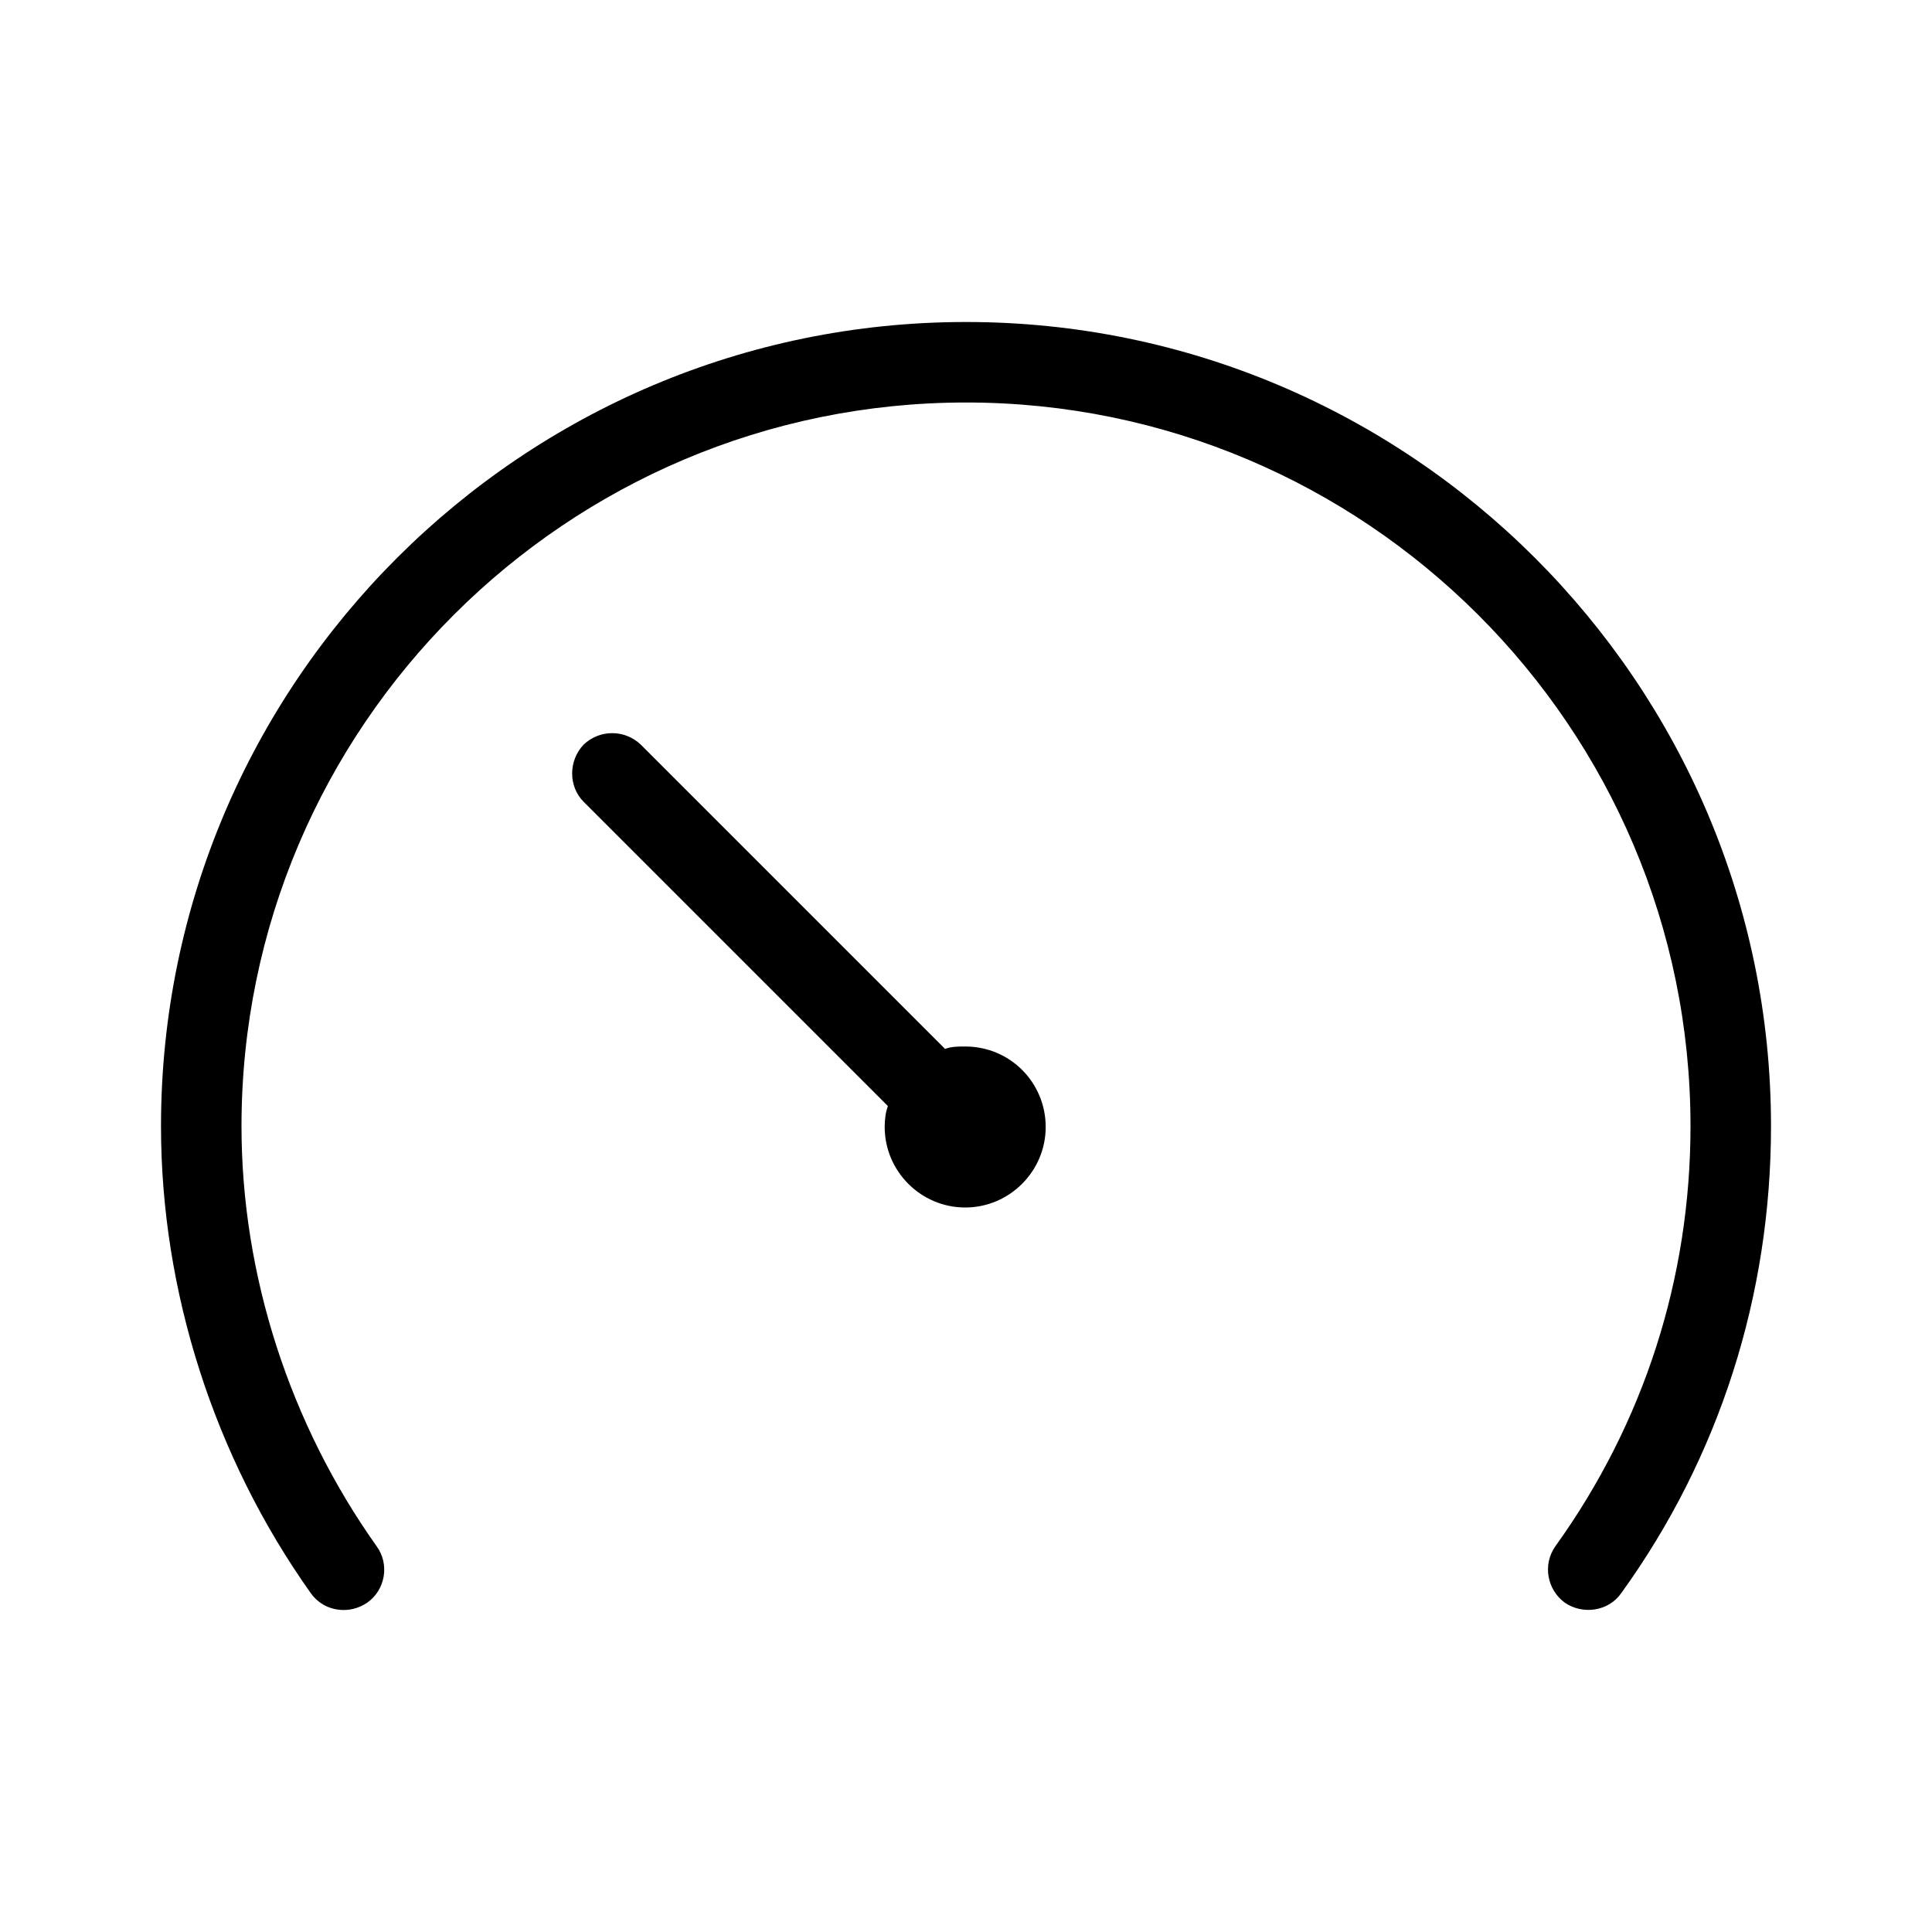
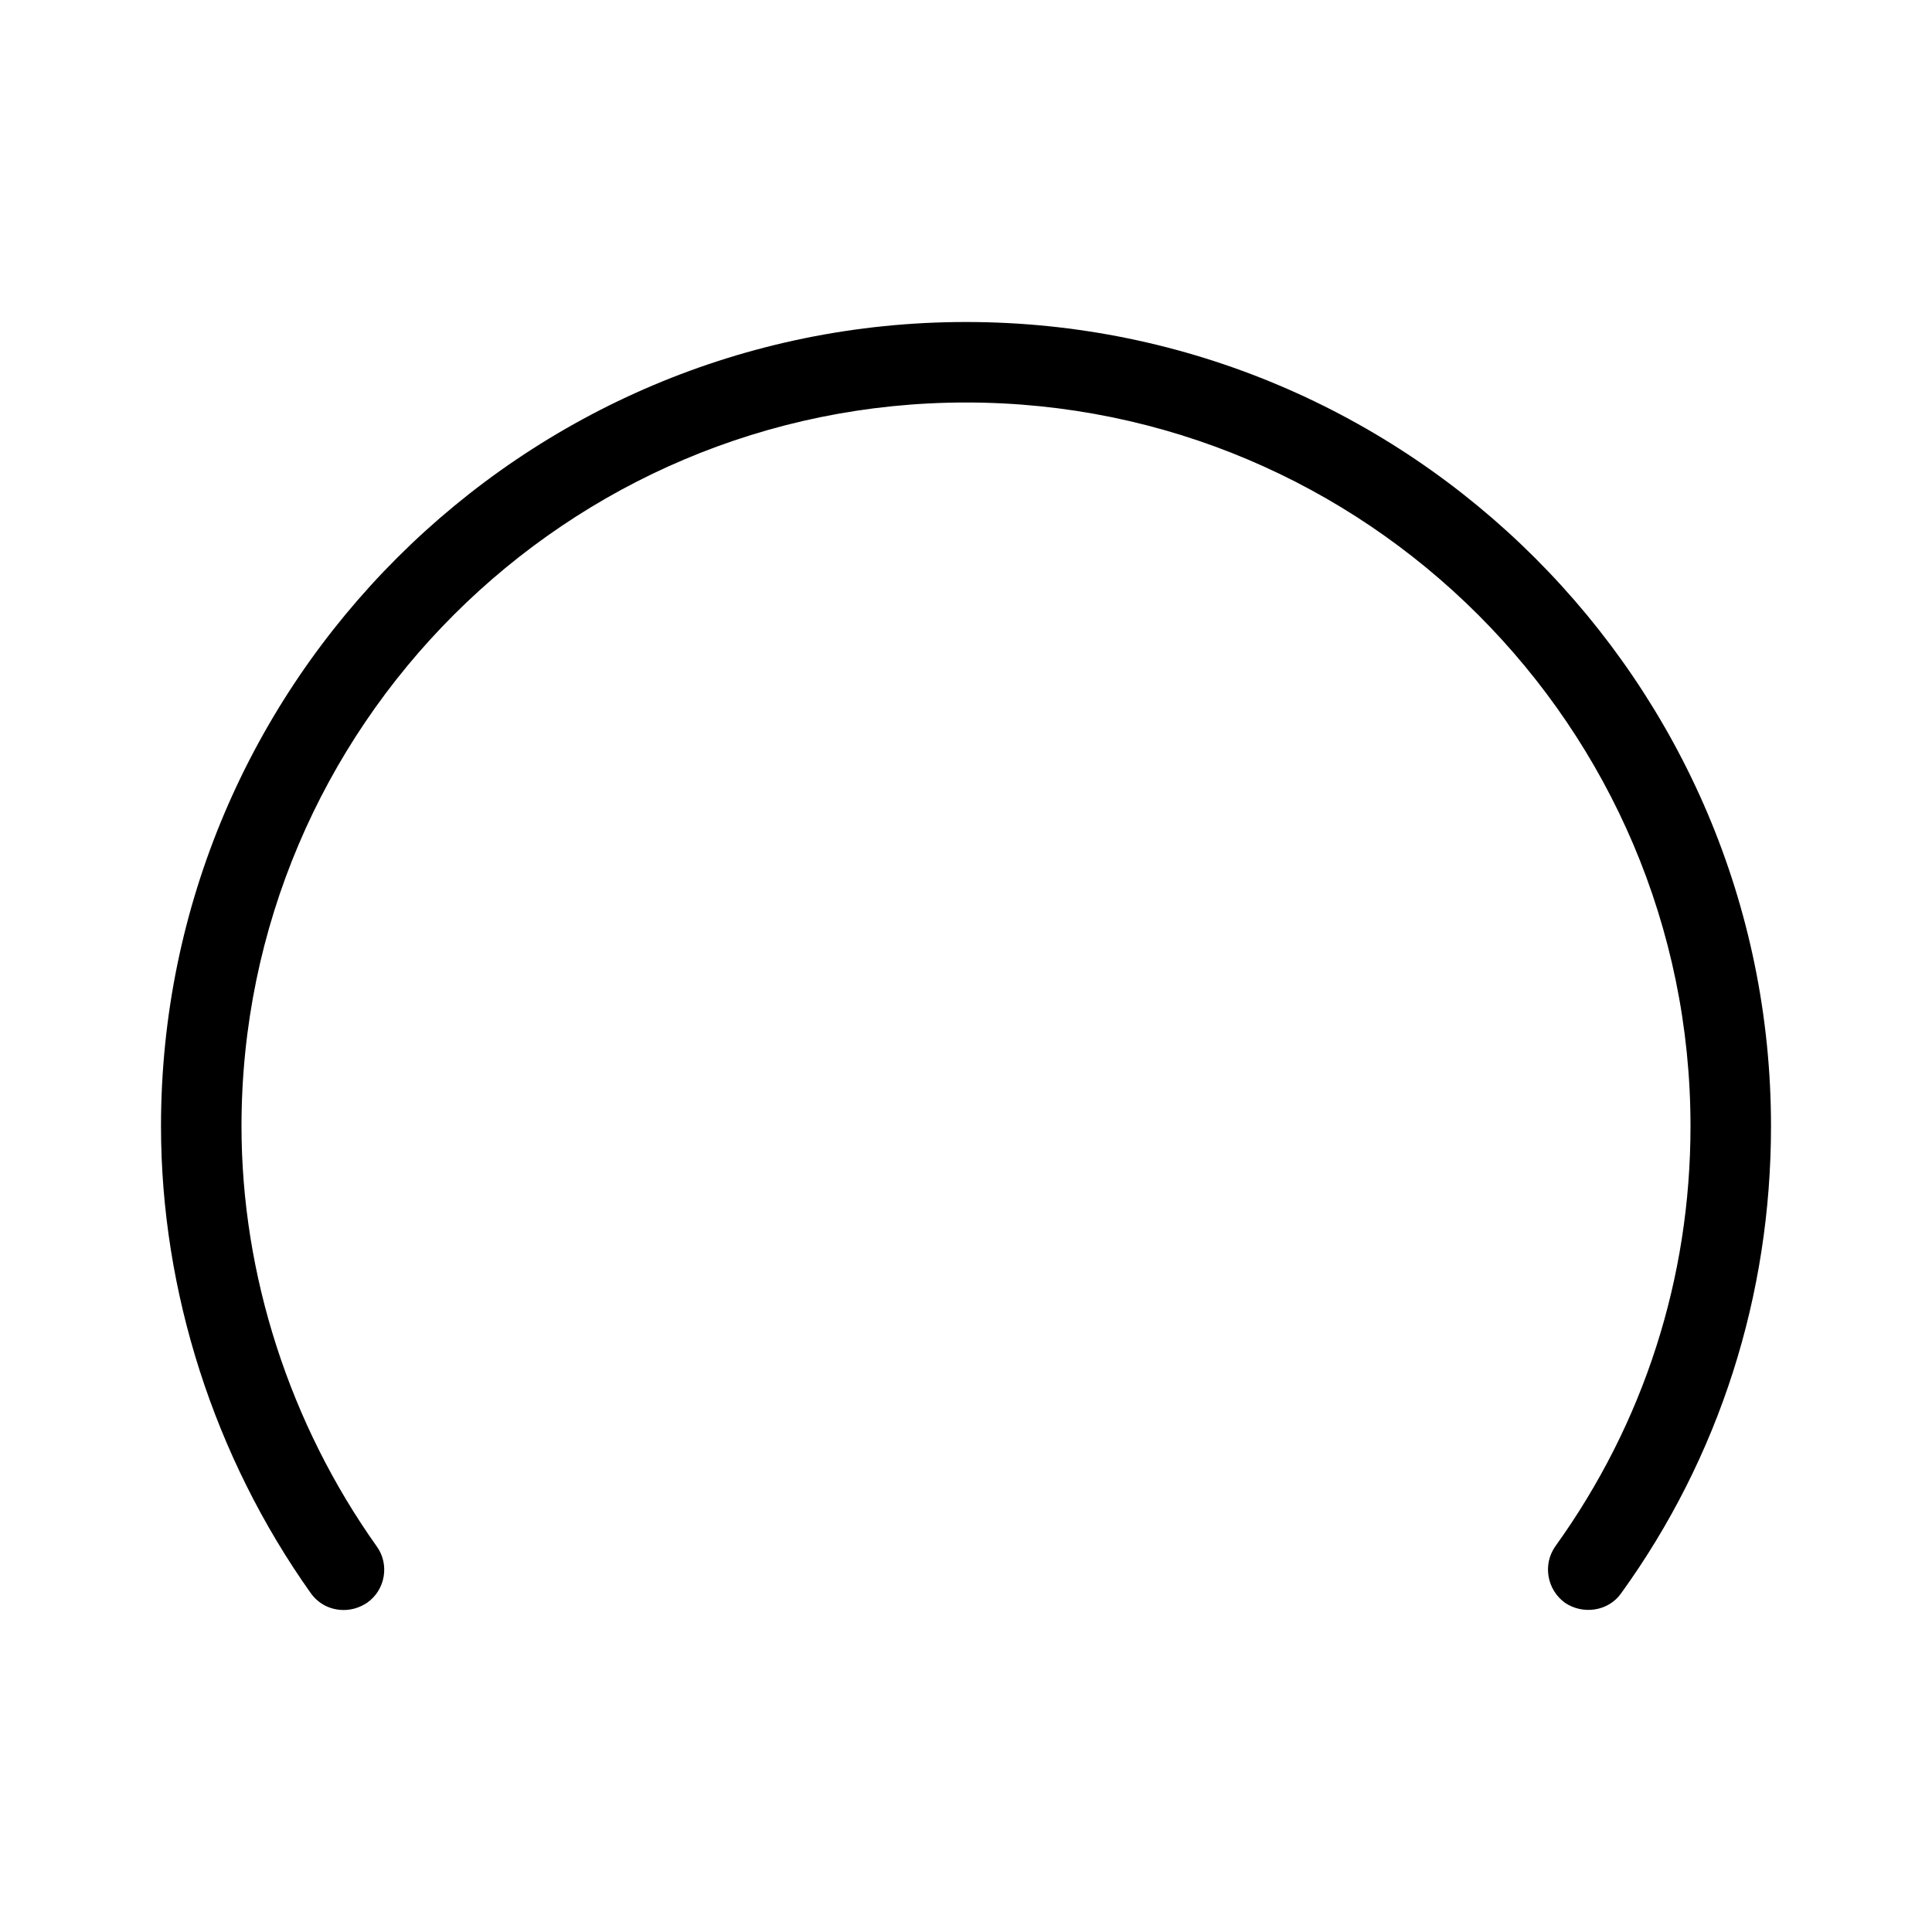
<svg xmlns="http://www.w3.org/2000/svg" viewBox="0 0 24 24">
  <path d="M4.27,20c-.16,0-.31-.07-.41-.21-1.2-1.69-1.86-3.75-1.86-5.8,0-5.51,4.49-9.99,10-9.99s10,4.48,10,9.99c0,2.1-.64,4.11-1.86,5.8-.16.23-.48.27-.7.12-.22-.16-.28-.47-.12-.7,1.1-1.53,1.68-3.33,1.68-5.22,0-4.96-4.04-8.99-9-8.99S3,9.03,3,13.99c0,1.85.6,3.7,1.68,5.22.16.22.11.54-.12.7-.09.06-.19.09-.29.09Z" />
-   <path d="M7.25,9.96l3.78,3.78c-.03.08-.04.17-.04.26,0,.55.45,1,1,1s1-.45,1-1-.44-1-1-1c-.09,0-.17,0-.25.03l-3.78-3.78c-.2-.19-.51-.19-.71,0-.19.2-.19.52,0,.71Z" />
</svg>